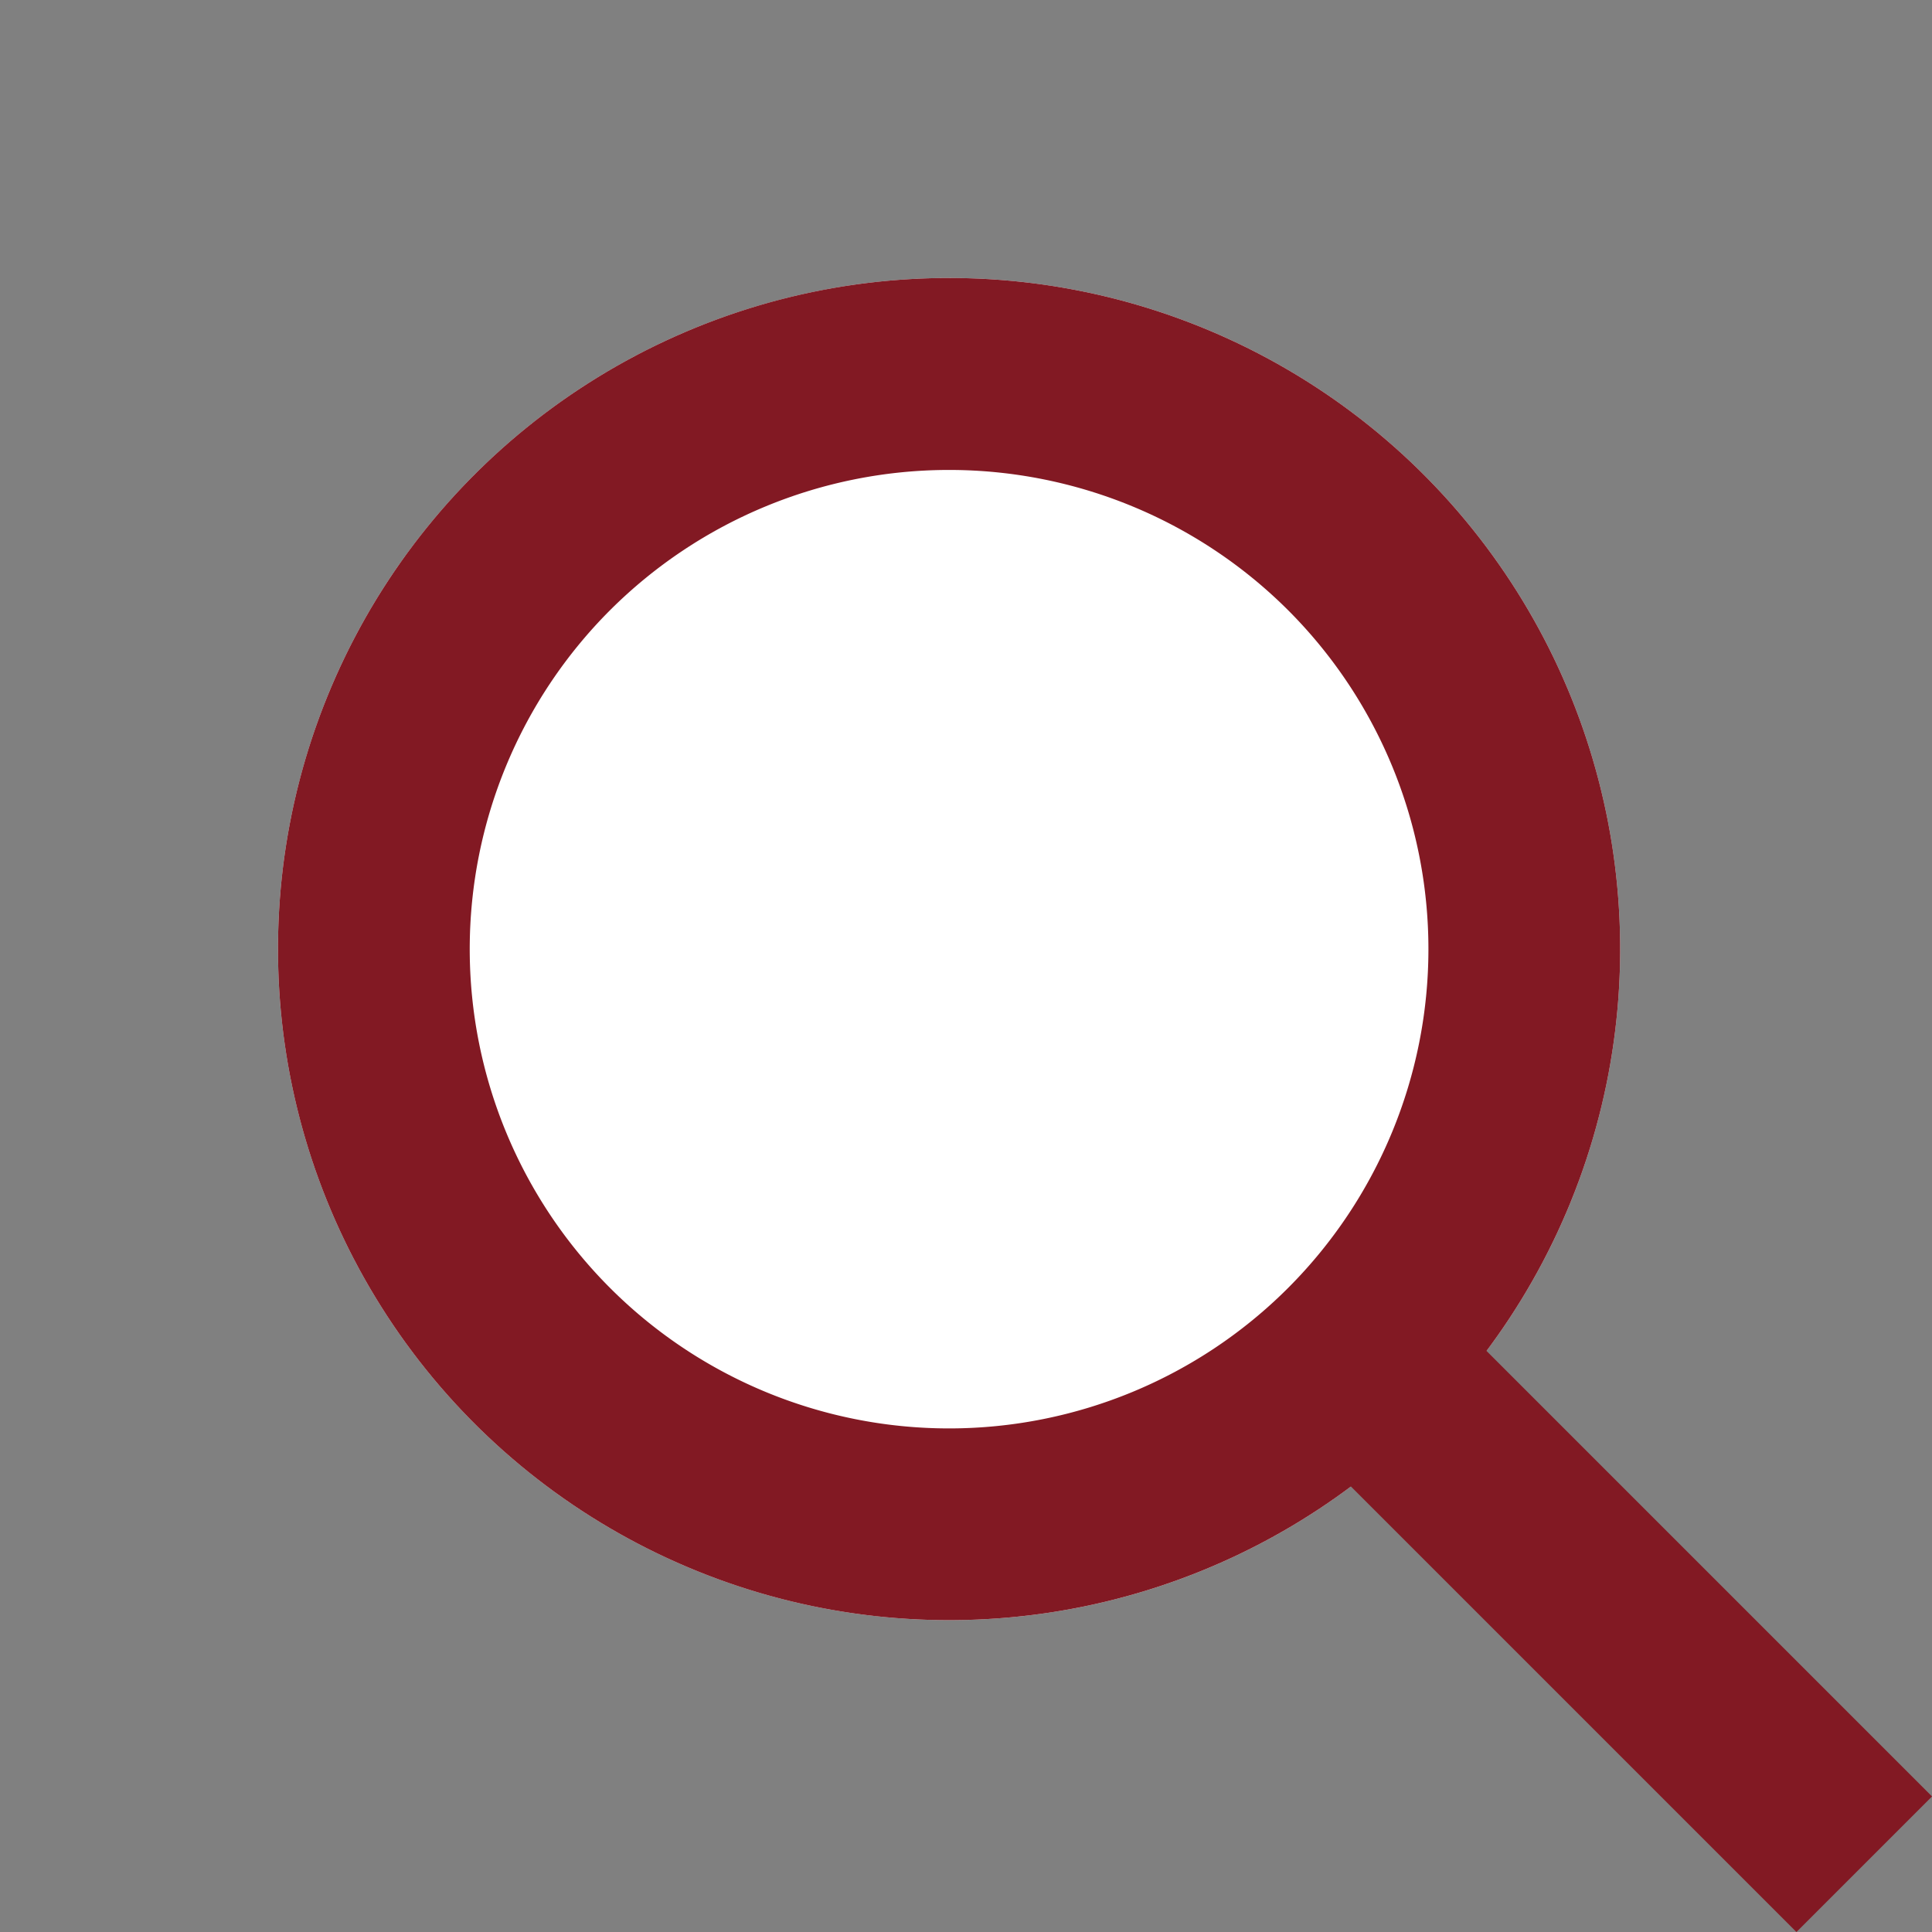
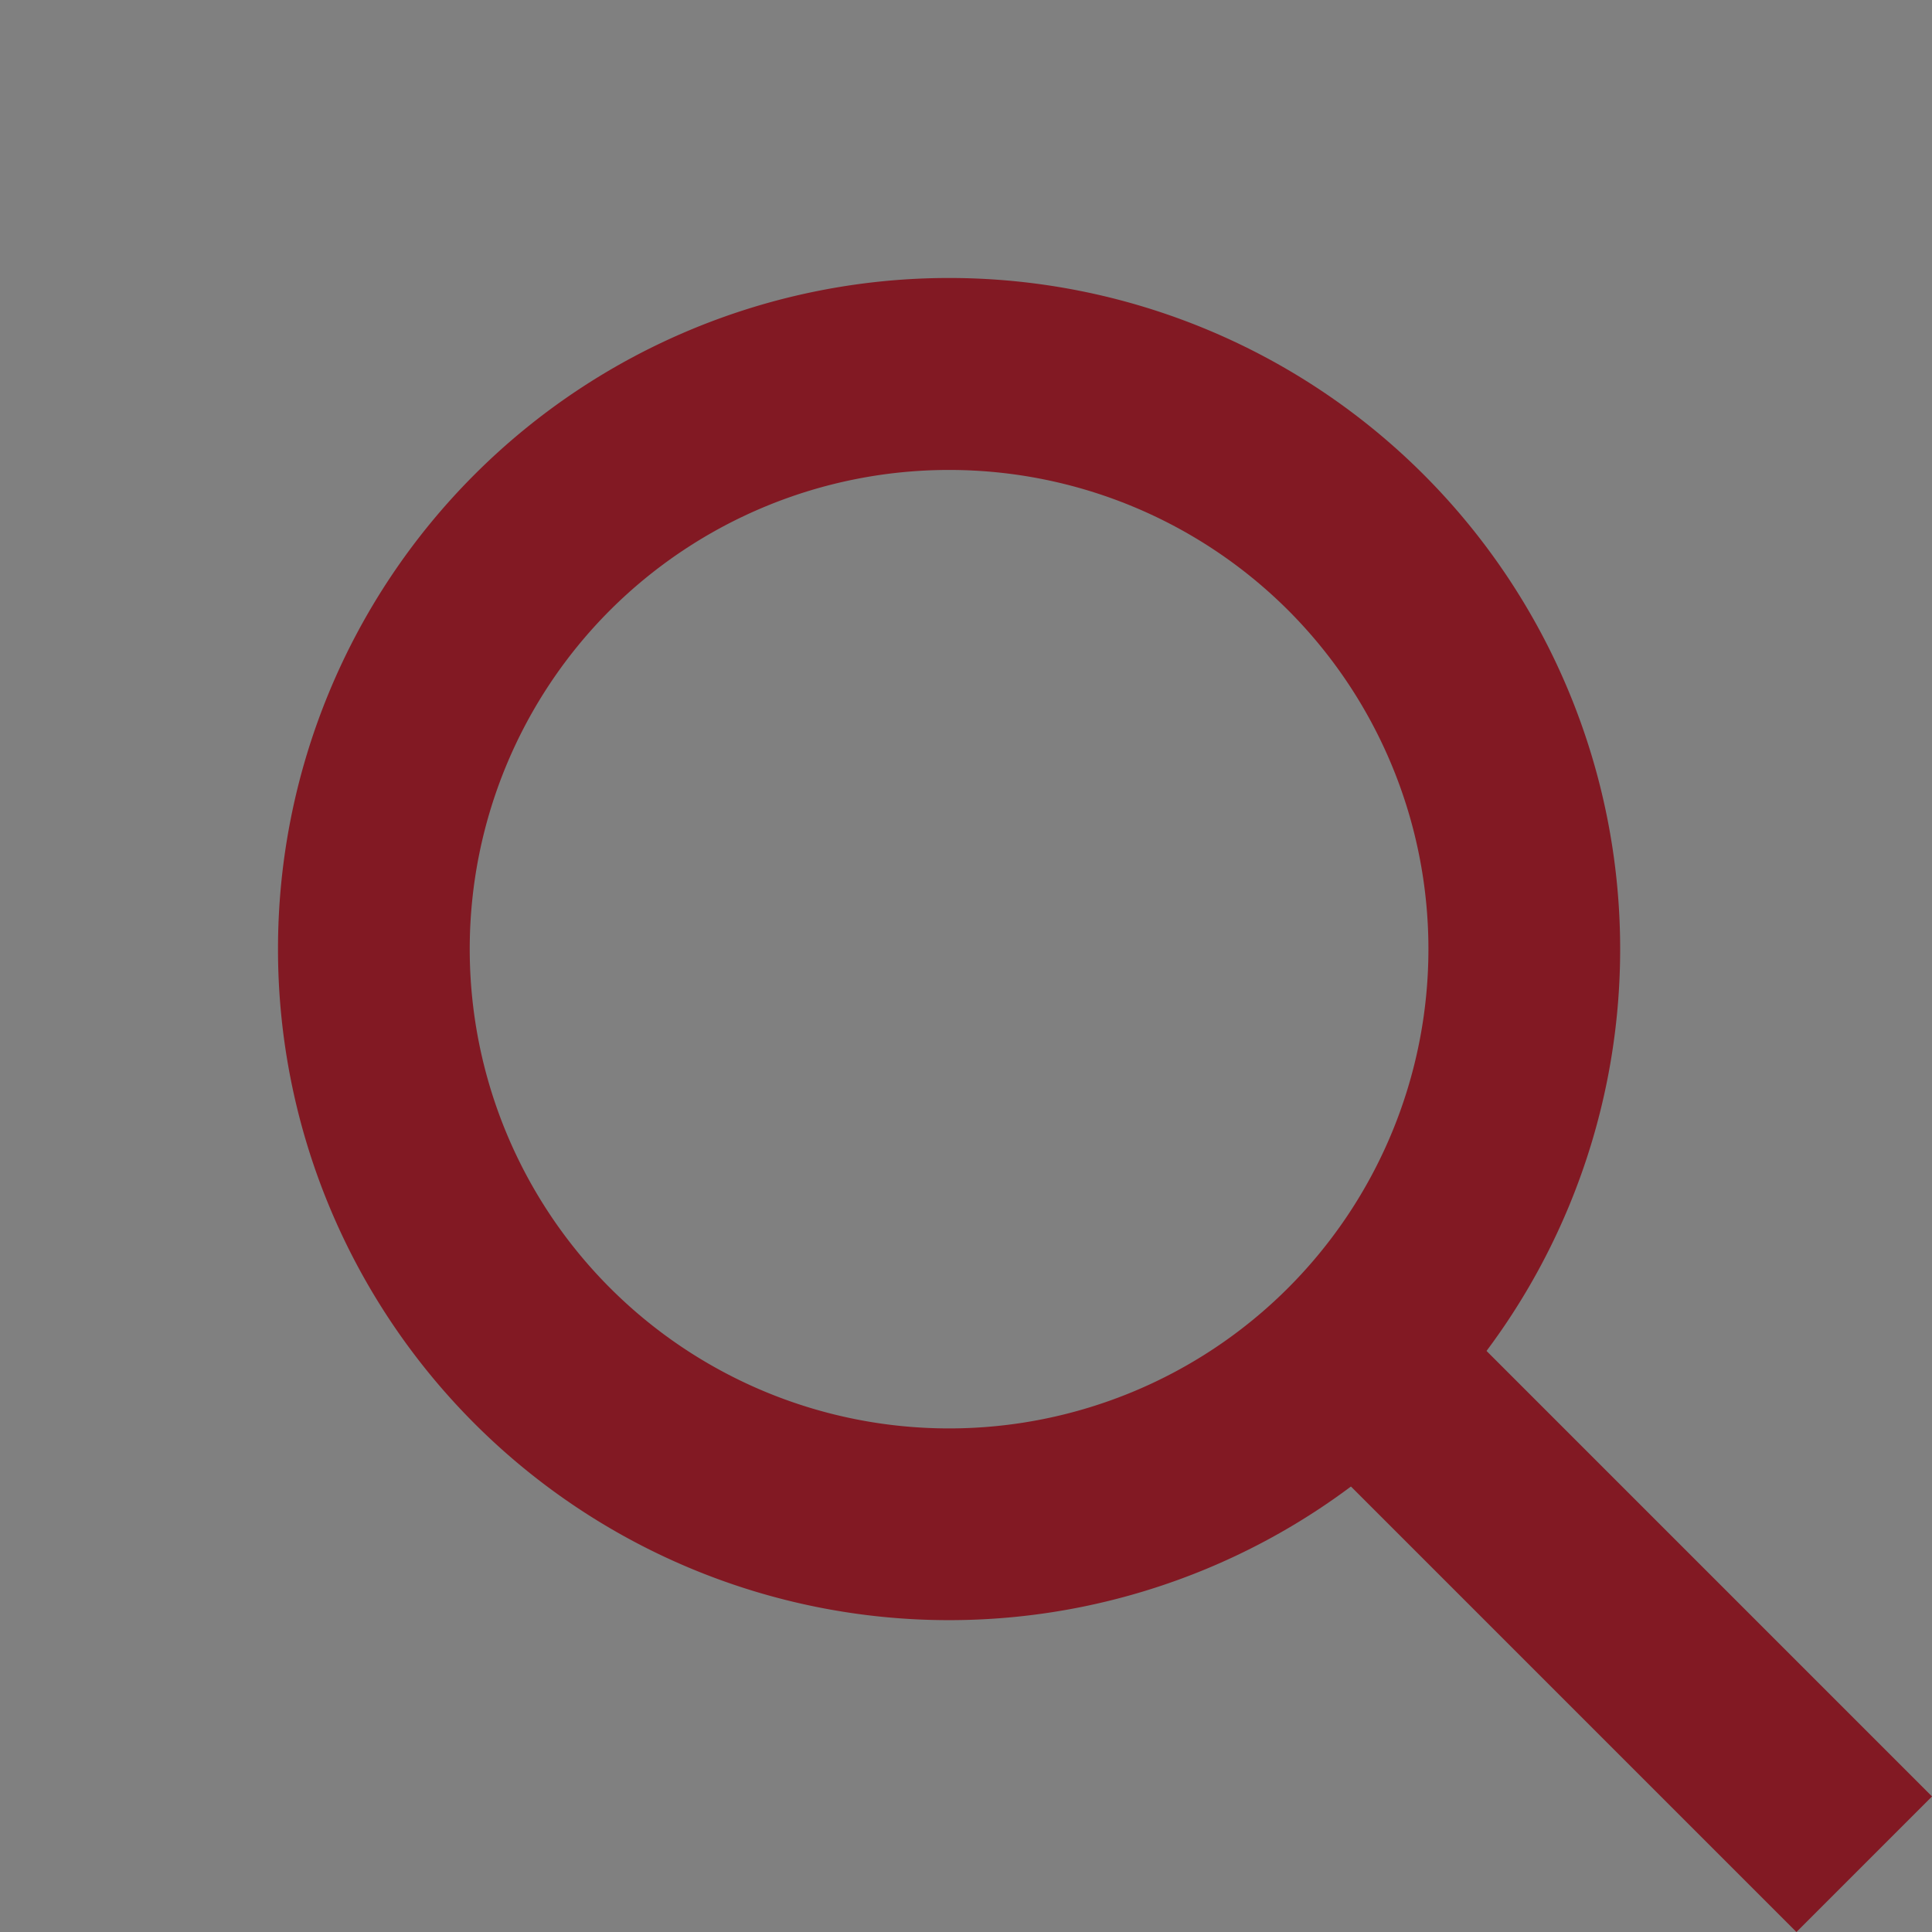
<svg xmlns="http://www.w3.org/2000/svg" width="40.305" height="40.305" viewBox="0 0 40.305 40.305">
  <rect x="0" y="0" width="40.305" height="40.305" fill="#808080" stroke="none" />
  <g id="グループ_5231" data-name="グループ 5231" transform="translate(-890.247 -21.92) rotate(-45)">
-     <circle id="楕円形_1" data-name="楕円形 1" cx="14" cy="14" r="14" transform="translate(600 659)" fill="#fff" />
    <path id="楕円形_1_-_アウトライン" data-name="楕円形 1 - アウトライン" d="M14,4A10,10,0,1,0,24,14,10.011,10.011,0,0,0,14,4m0-4A14,14,0,1,1,0,14,14,14,0,0,1,14,0Z" transform="translate(600 659)" fill="#821923" />
    <path id="線_1" data-name="線 1" d="M2,14H-2V0H2Z" transform="translate(614 686)" fill="#821923" />
  </g>
</svg>